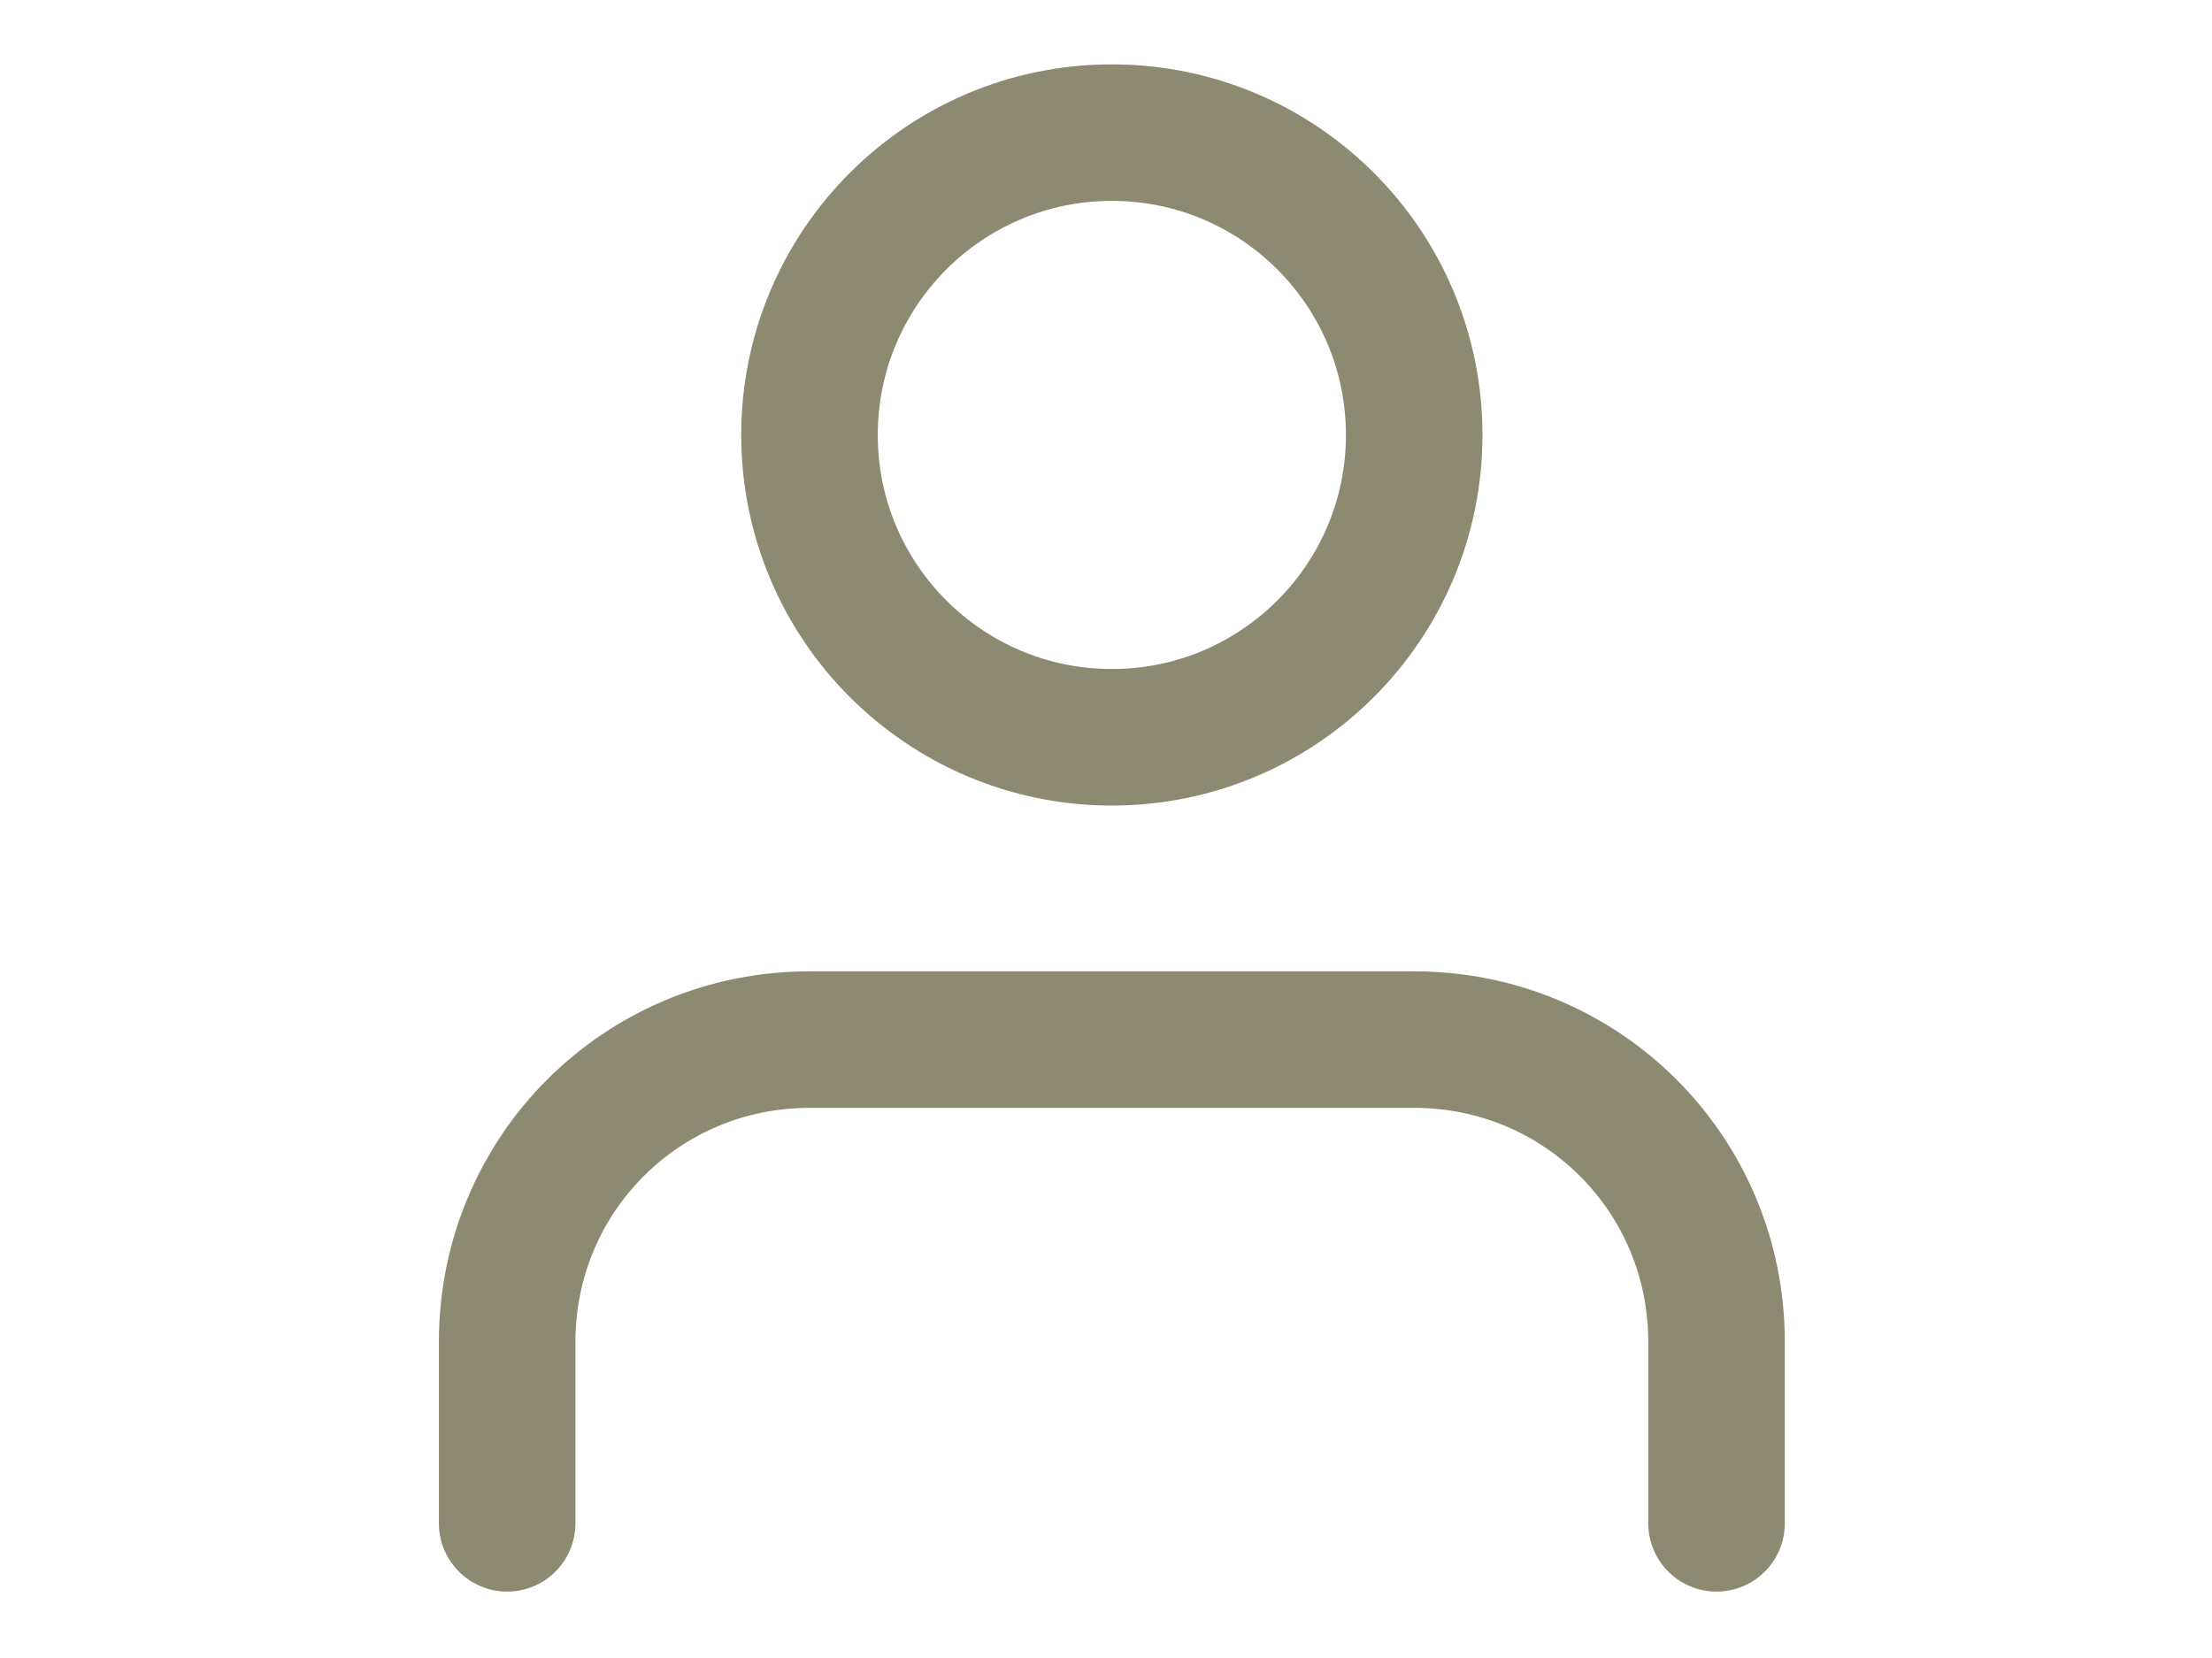
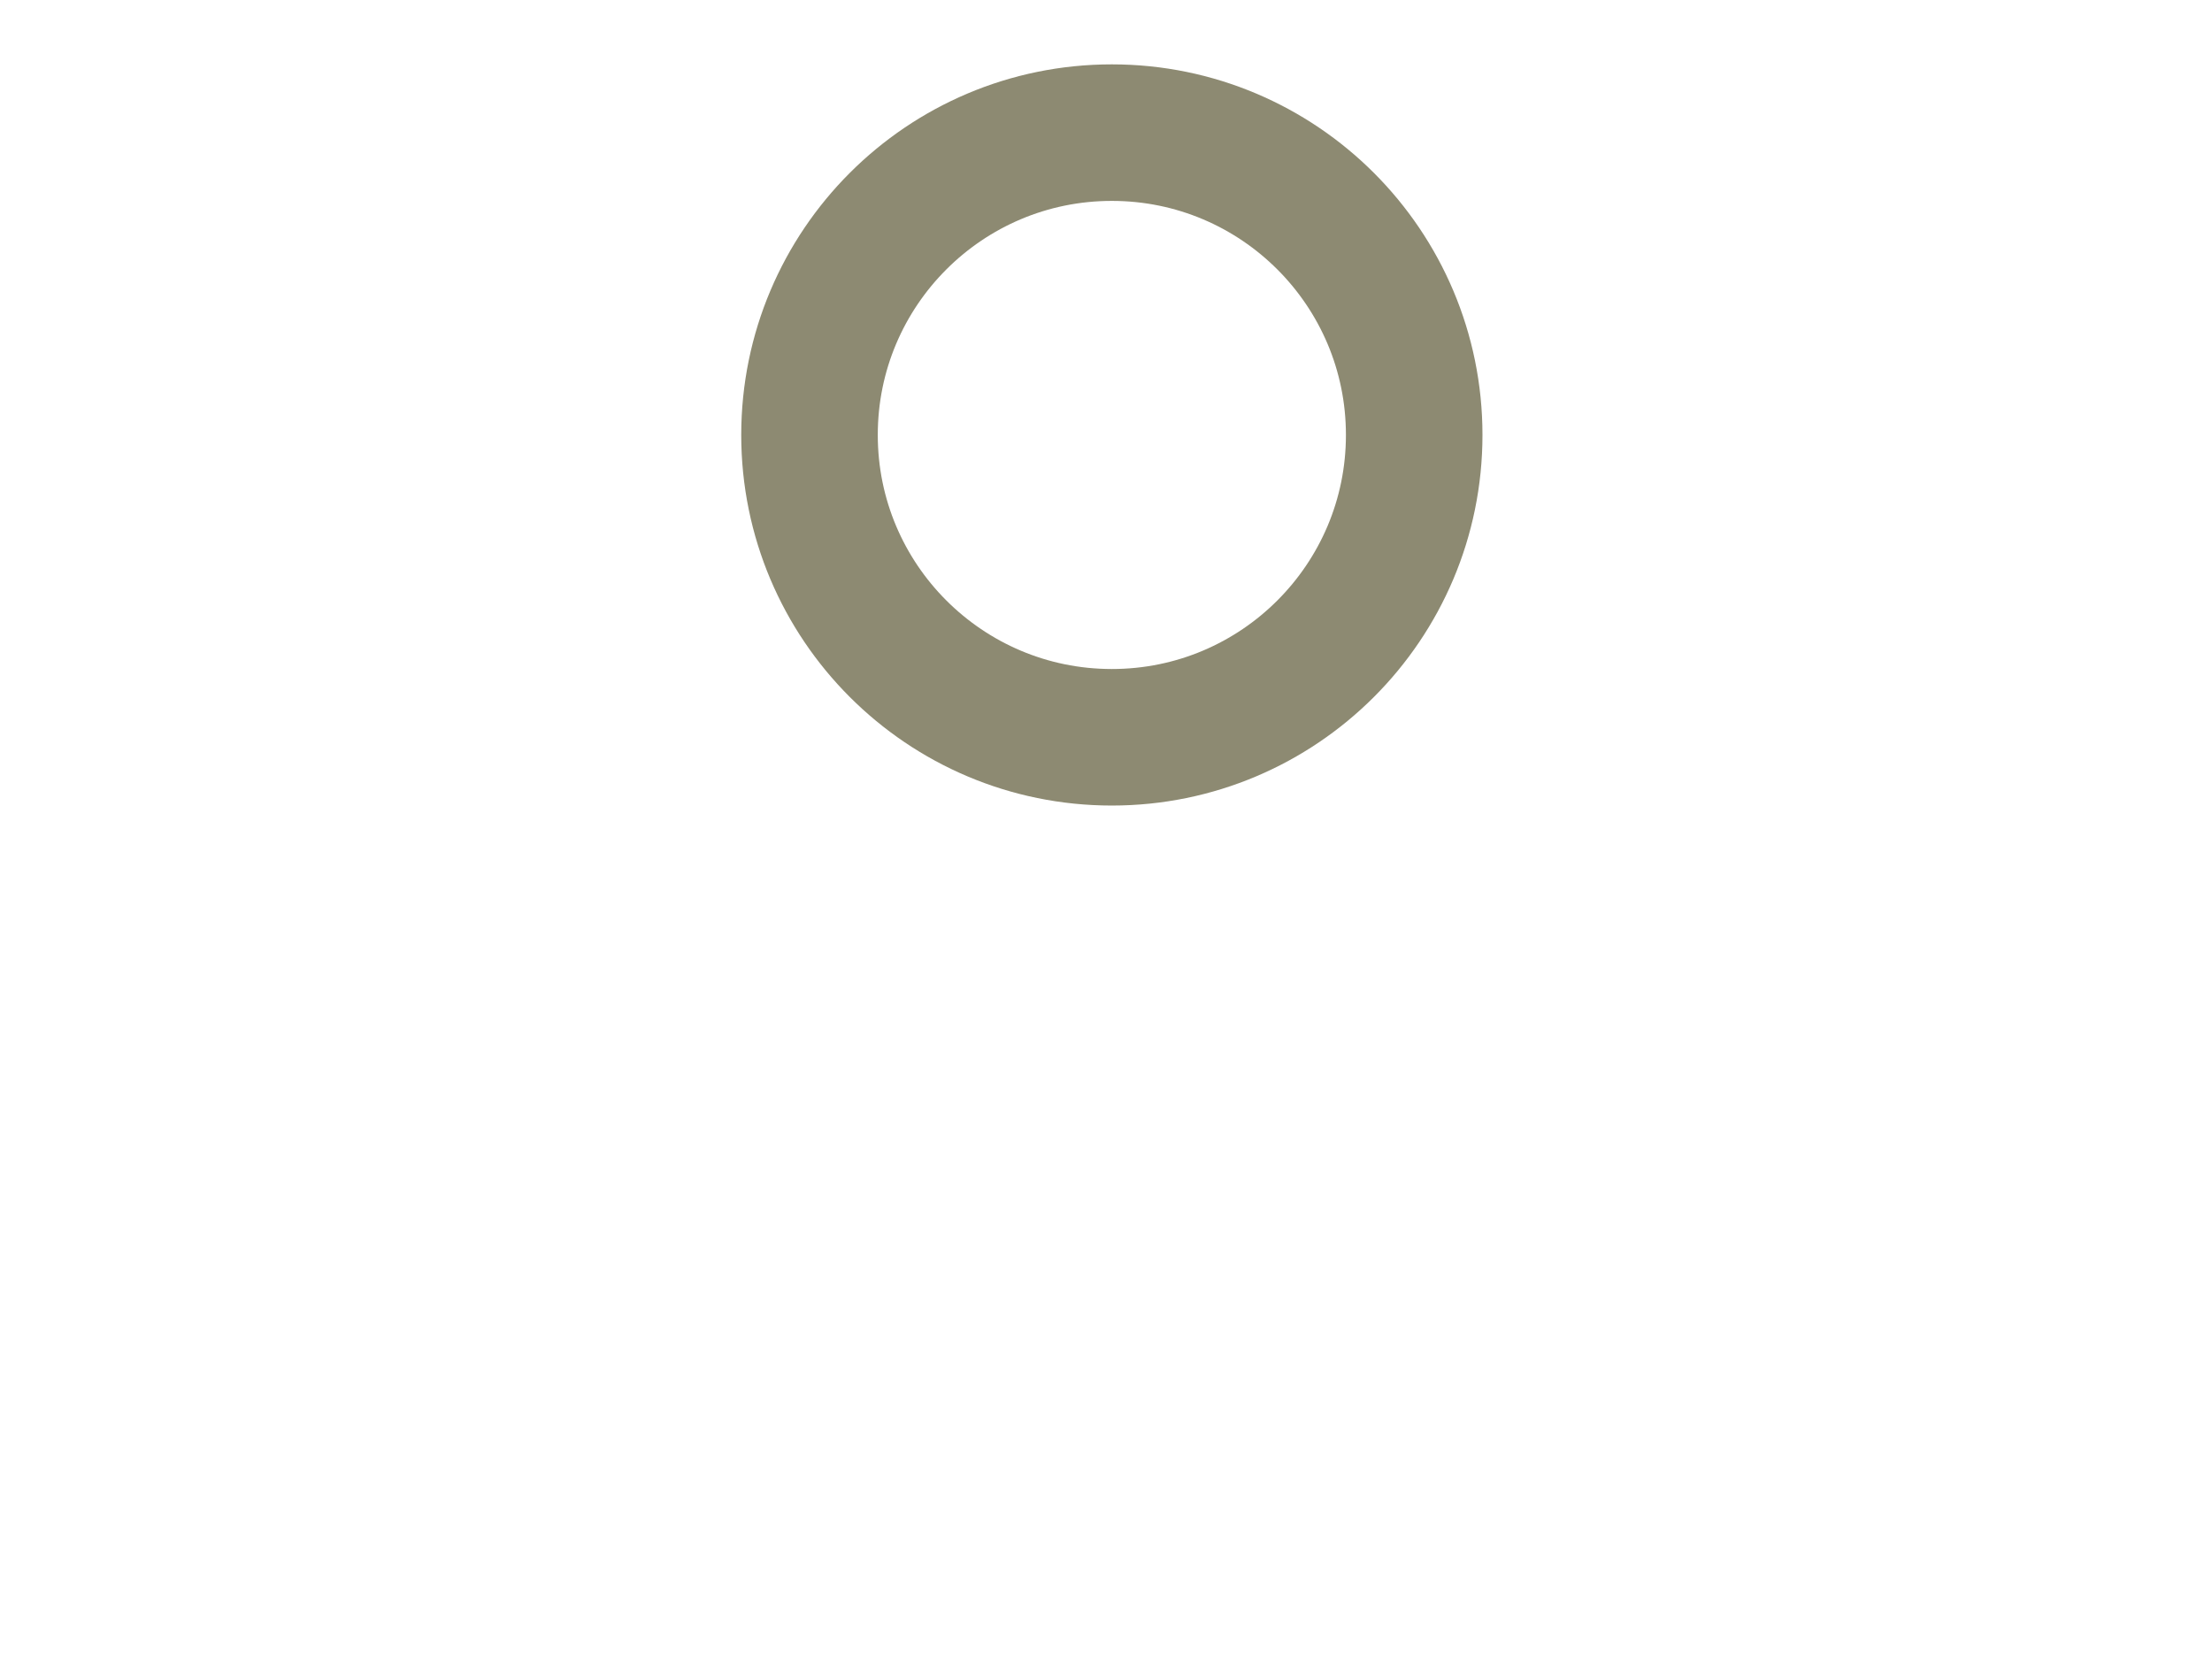
<svg xmlns="http://www.w3.org/2000/svg" version="1.1" id="Calque_1" x="0px" y="0px" viewBox="0 0 113.4 85" style="enable-background:new 0 0 113.4 85;" xml:space="preserve">
  <style type="text/css">
	.st0{fill:none;stroke:#8D8A72;stroke-width:7;stroke-linecap:round;stroke-linejoin:round;}
</style>
-   <path class="st0" d="M88,78.1v-9.3c0-8.6-6.9-15.5-15.5-15.5H56.1H41.5c-8.6,0-15.5,6.9-15.5,15.5v9.3" />
  <circle class="st0" cx="57" cy="22.3" r="15.5" />
</svg>